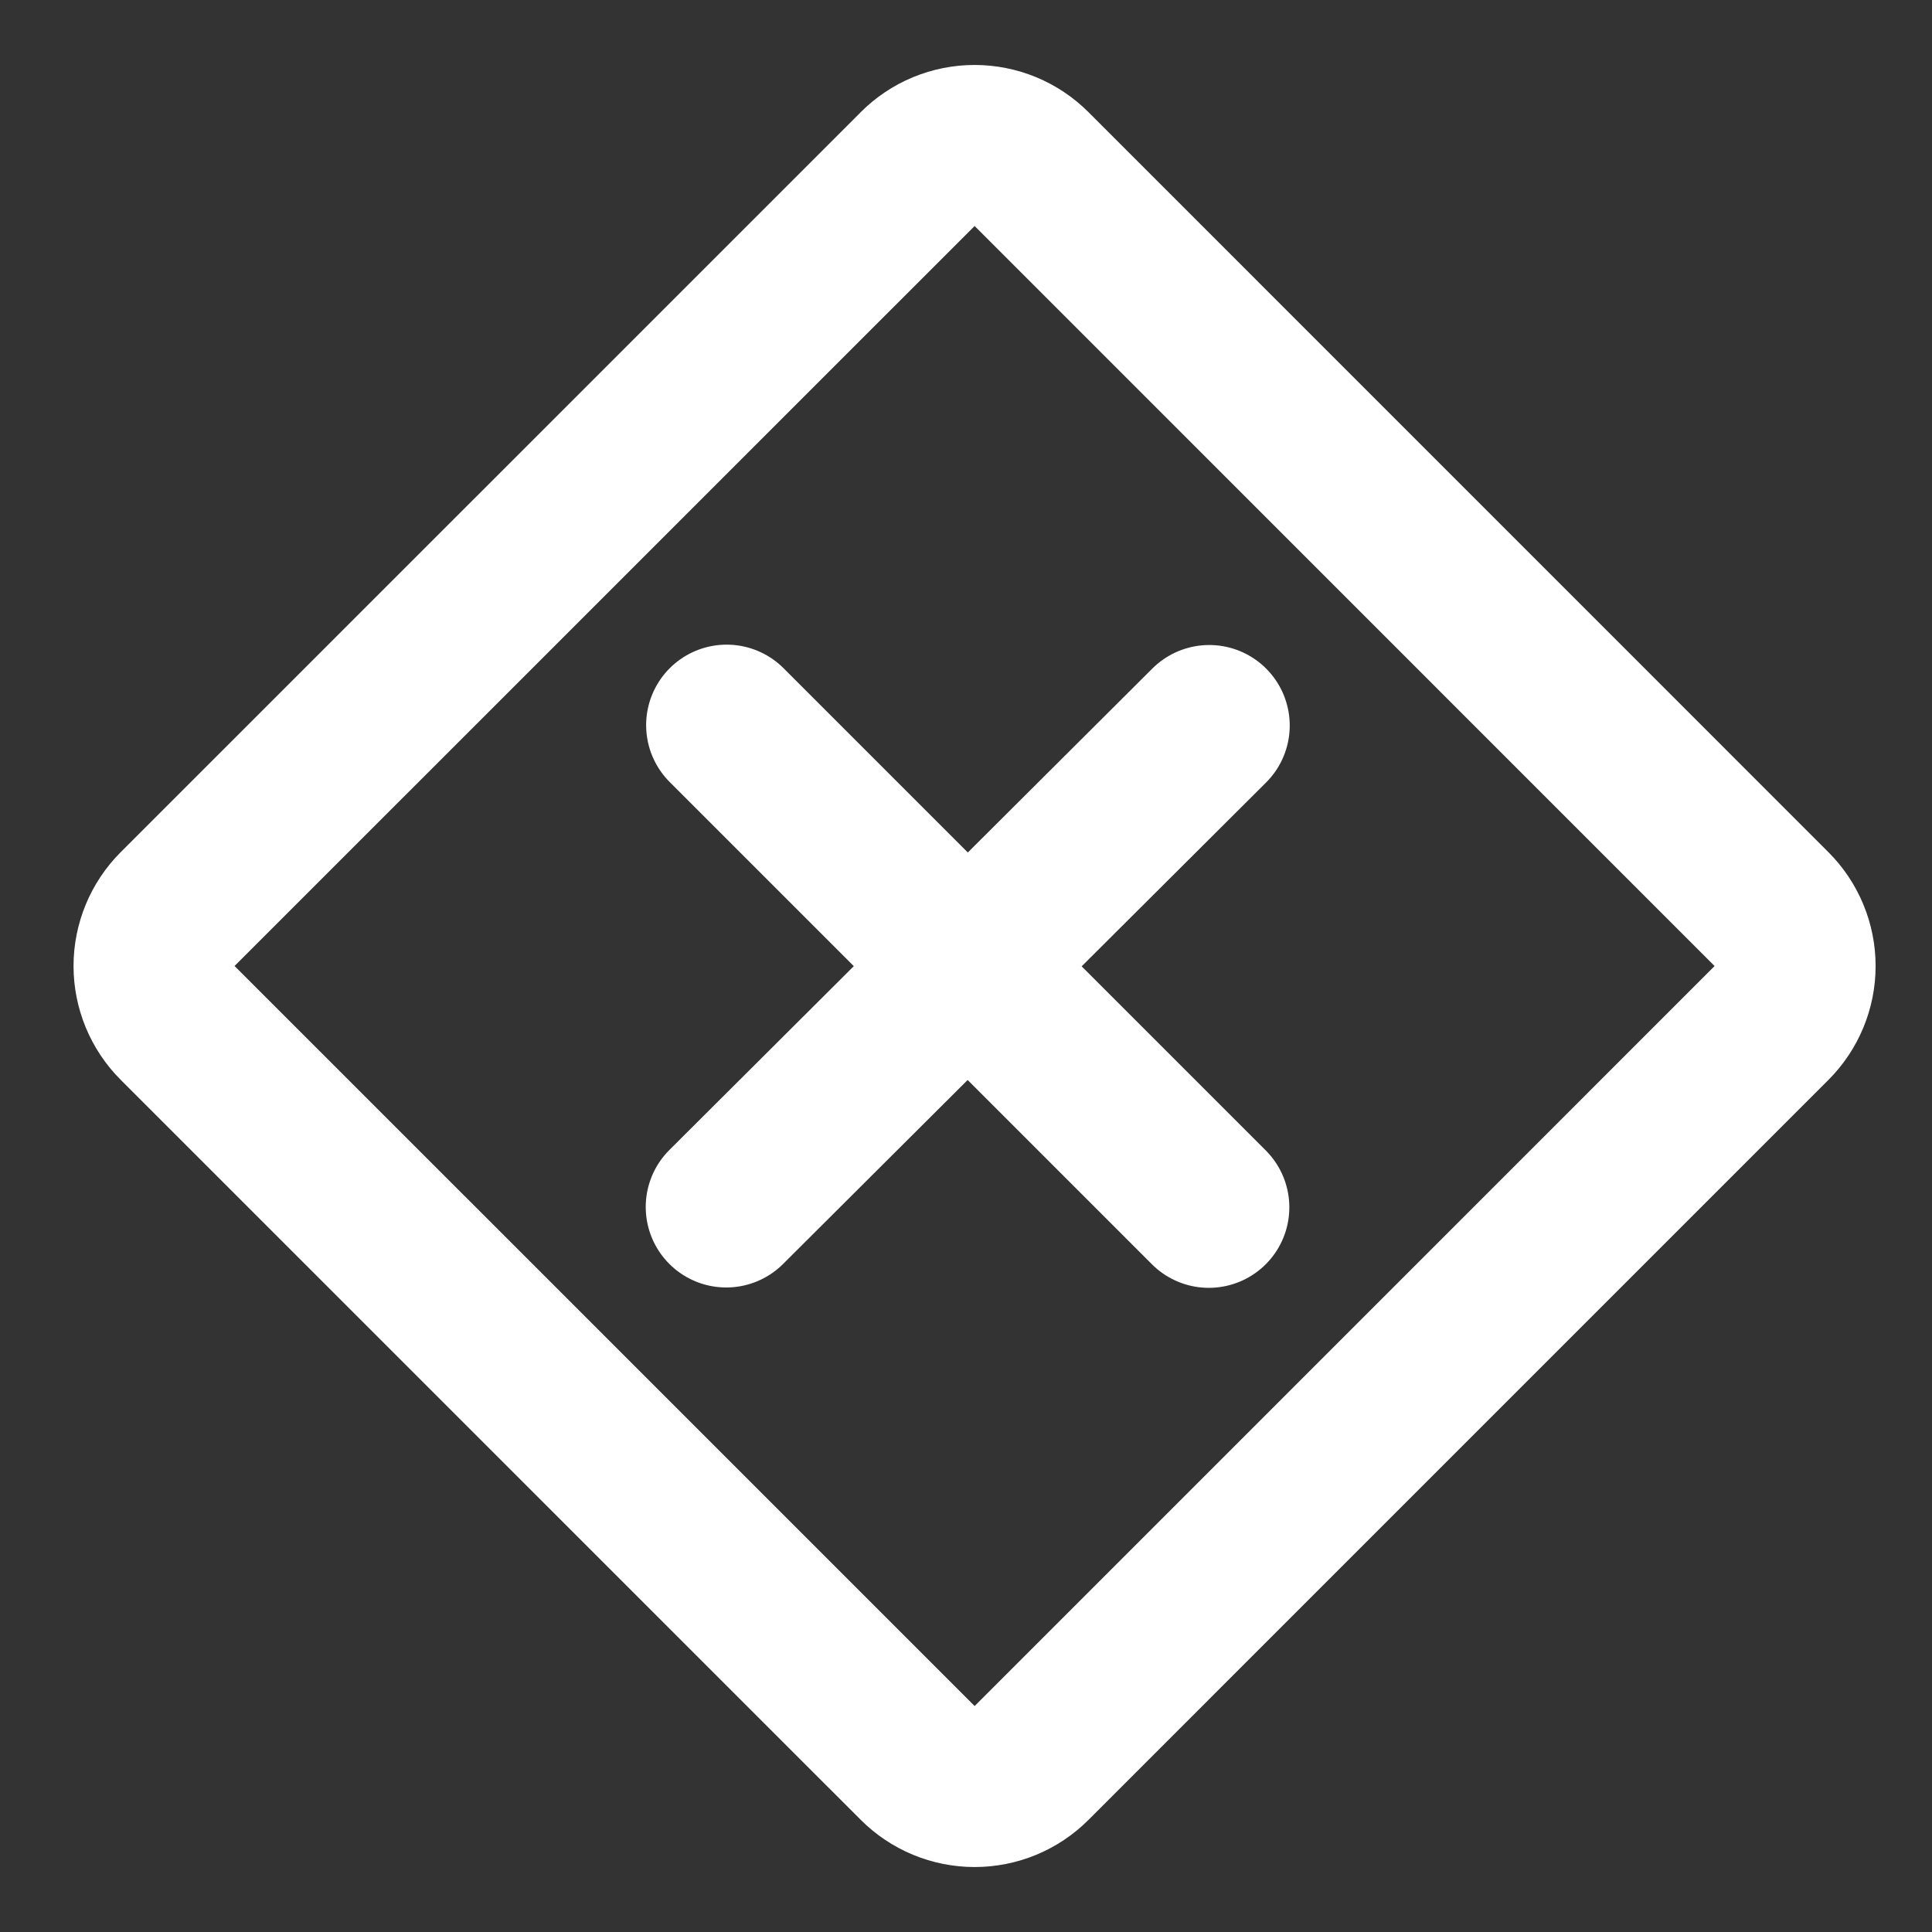
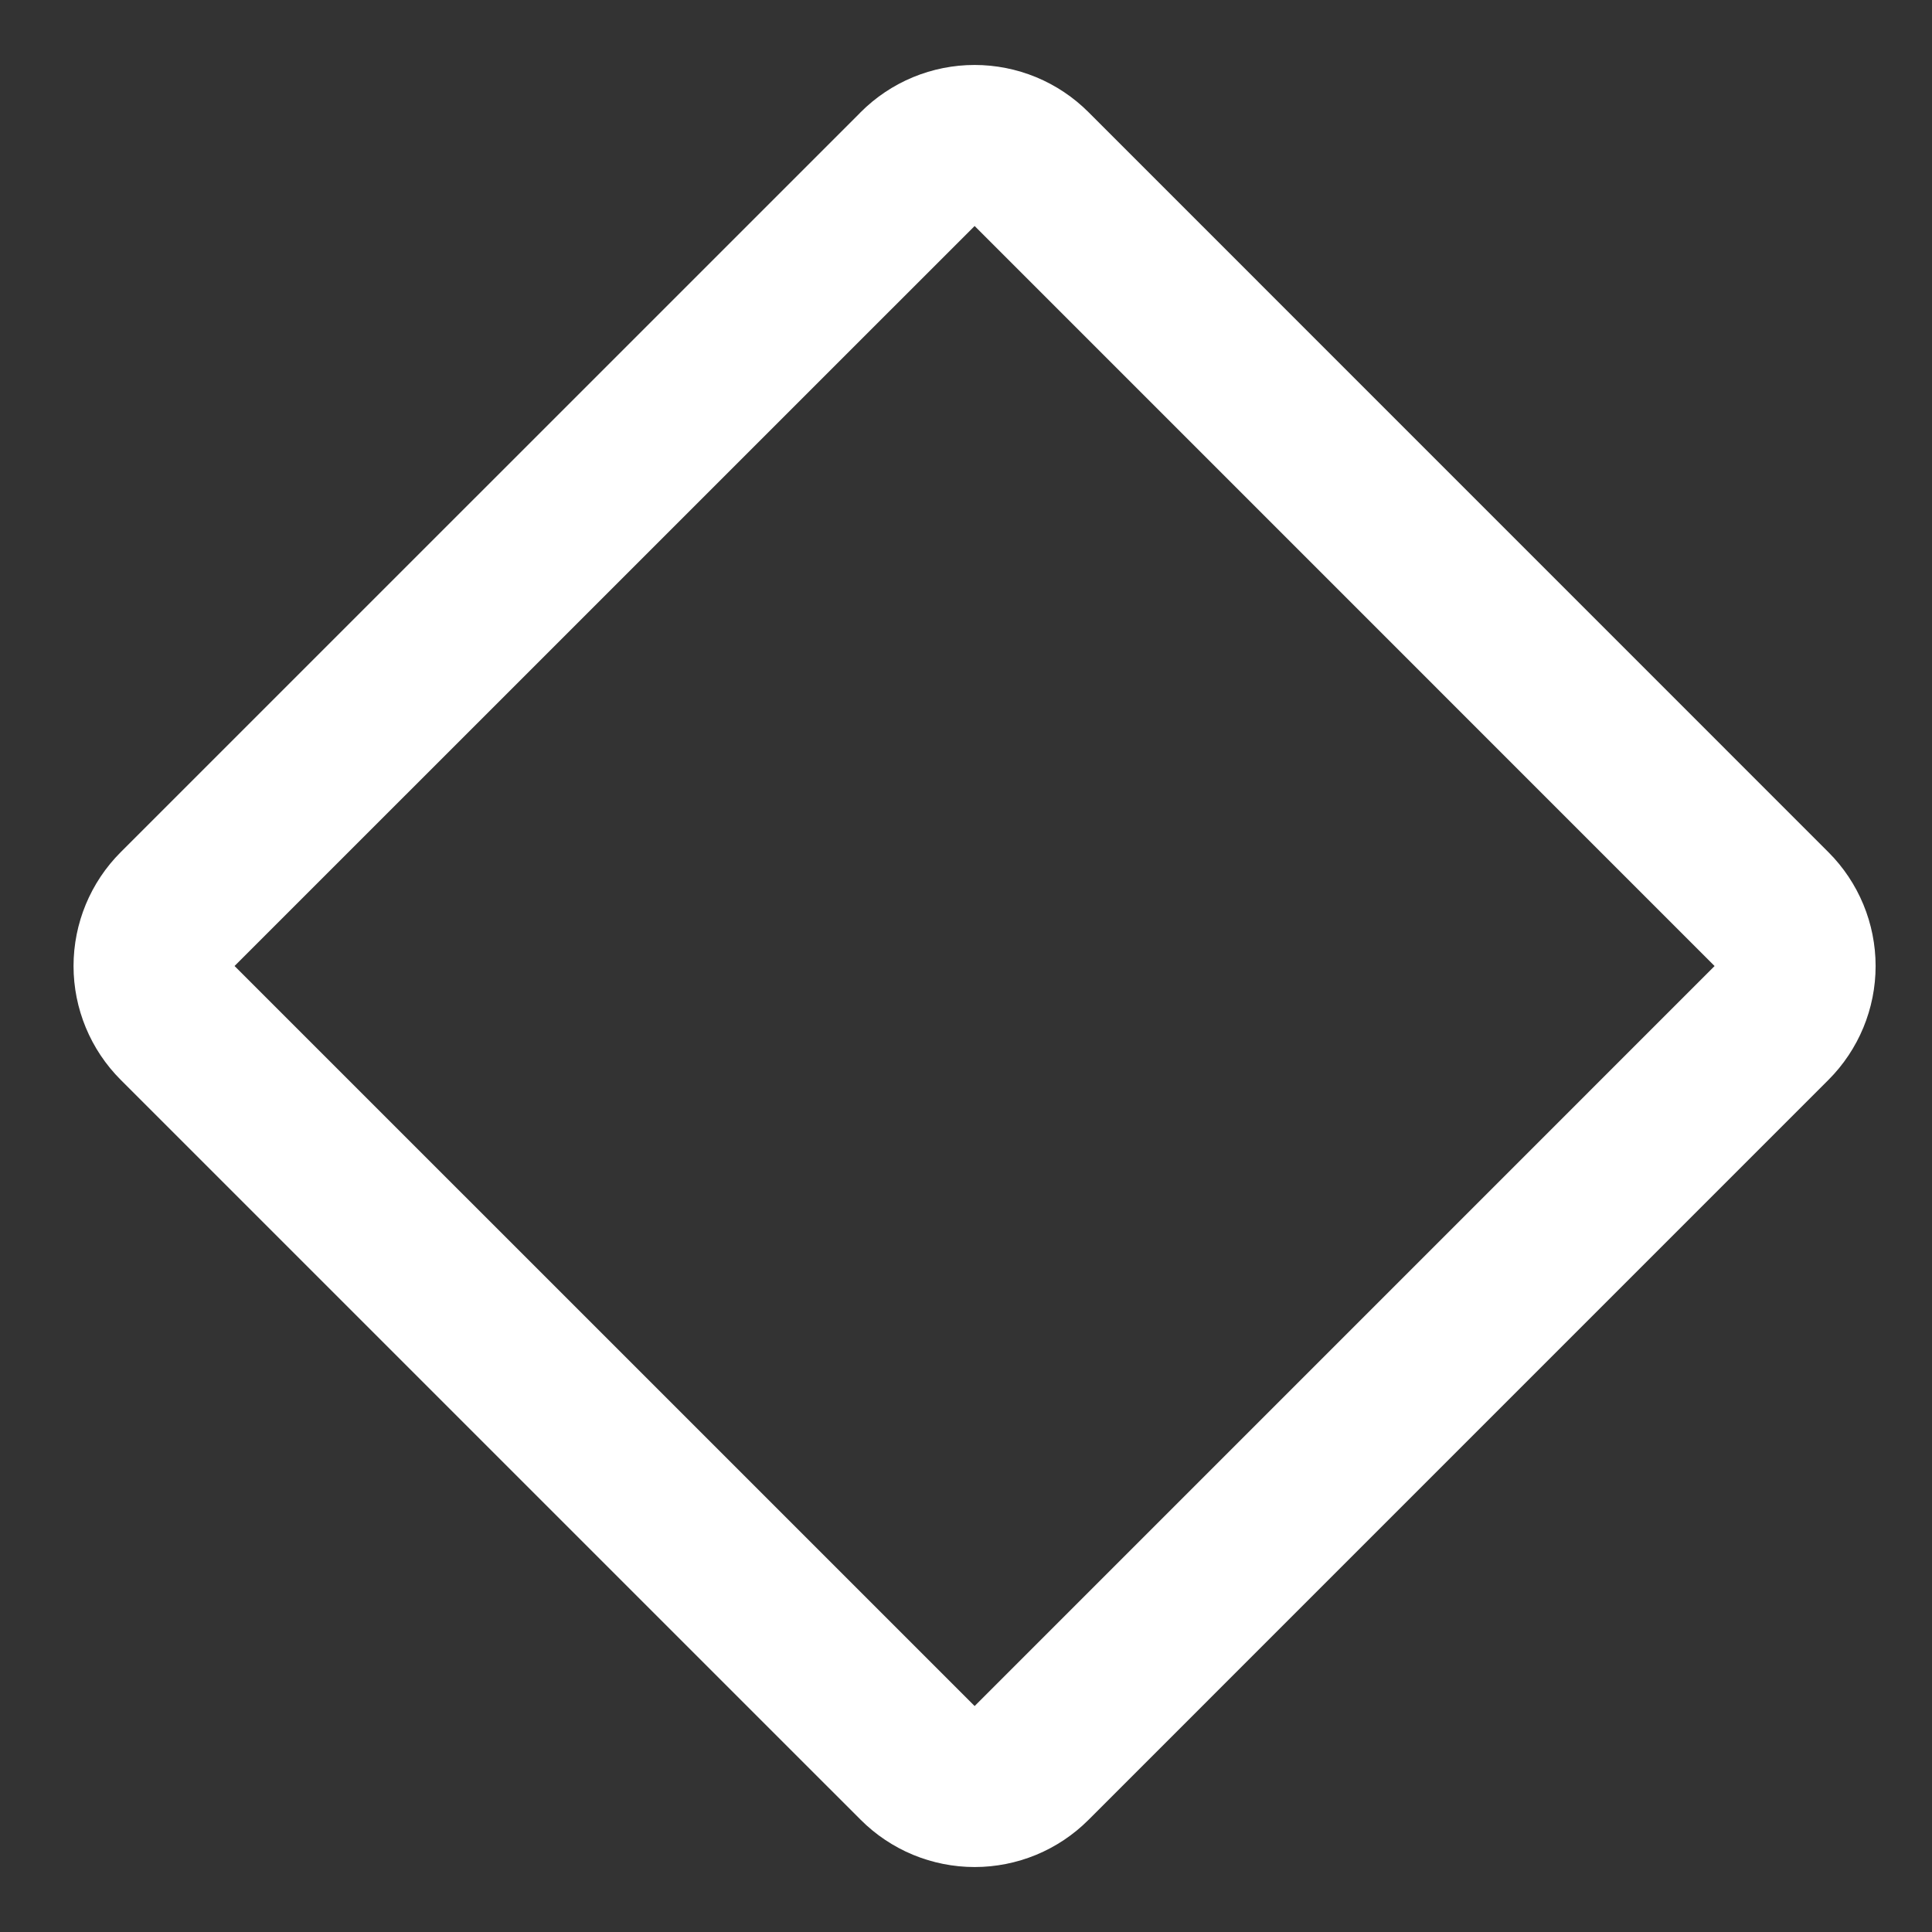
<svg xmlns="http://www.w3.org/2000/svg" width="48" height="48" viewBox="0 0 48 48" fill="none">
  <rect x="0" y="0" width="48" height="48" fill="#333333" stroke="none" />
  <path d="M22.8 4.201L4.413 22.586C4.038 22.961 3.827 23.47 3.827 24C3.827 24.53 4.038 25.039 4.413 25.414L22.8 43.8C22.986 43.986 23.206 44.133 23.449 44.234C23.692 44.334 23.952 44.386 24.215 44.386C24.477 44.386 24.737 44.334 24.98 44.234C25.223 44.133 25.443 43.986 25.629 43.8L44.013 25.415C44.388 25.04 44.599 24.531 44.599 24.001C44.599 23.471 44.388 22.962 44.013 22.587L25.628 4.2C25.442 4.014 25.222 3.867 24.979 3.766C24.736 3.666 24.476 3.614 24.213 3.614C23.951 3.614 23.691 3.666 23.448 3.766C23.205 3.867 22.985 4.014 22.799 4.2L22.8 4.201Z" stroke="white" stroke-width="4" stroke-linejoin="round" />
-   <path d="M18.043 29.987L30.043 18.025M18.053 18.016L30.033 29.996" stroke="white" stroke-width="4" stroke-linecap="round" />
</svg>